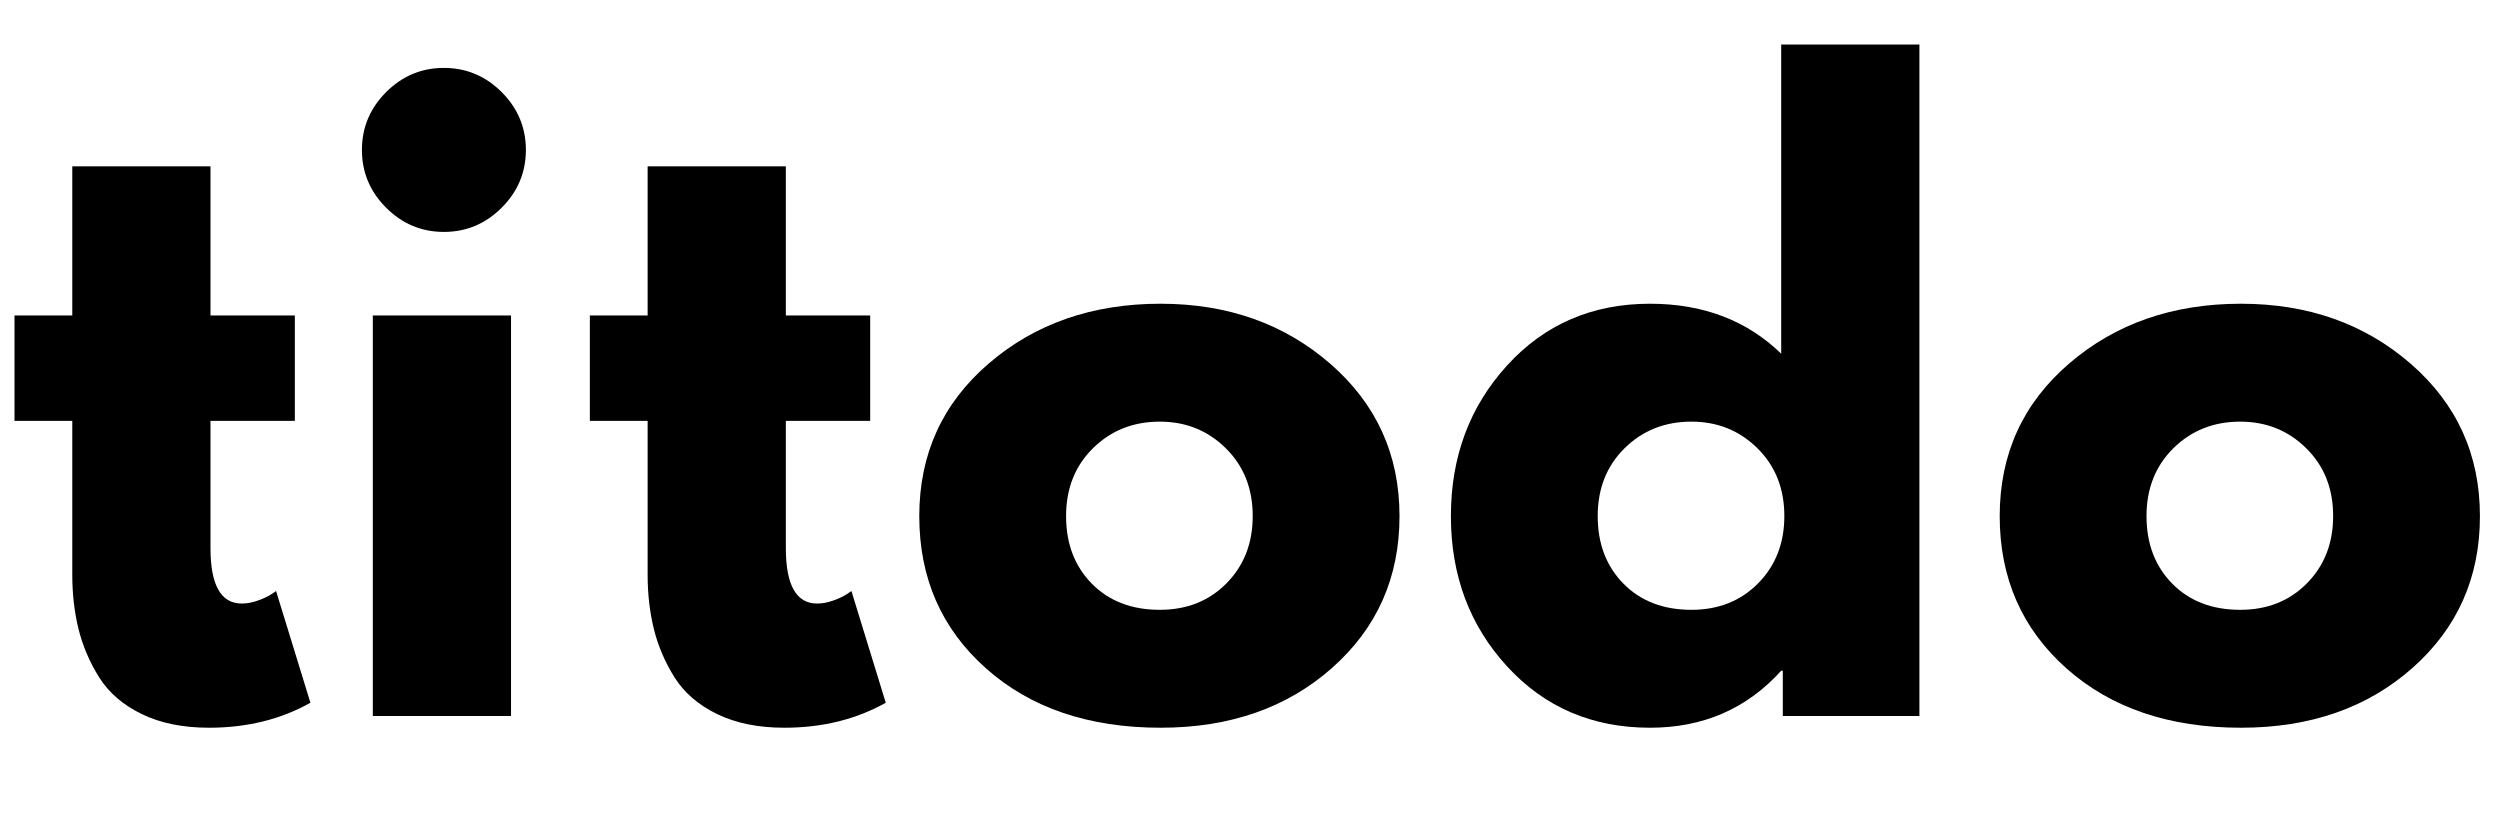
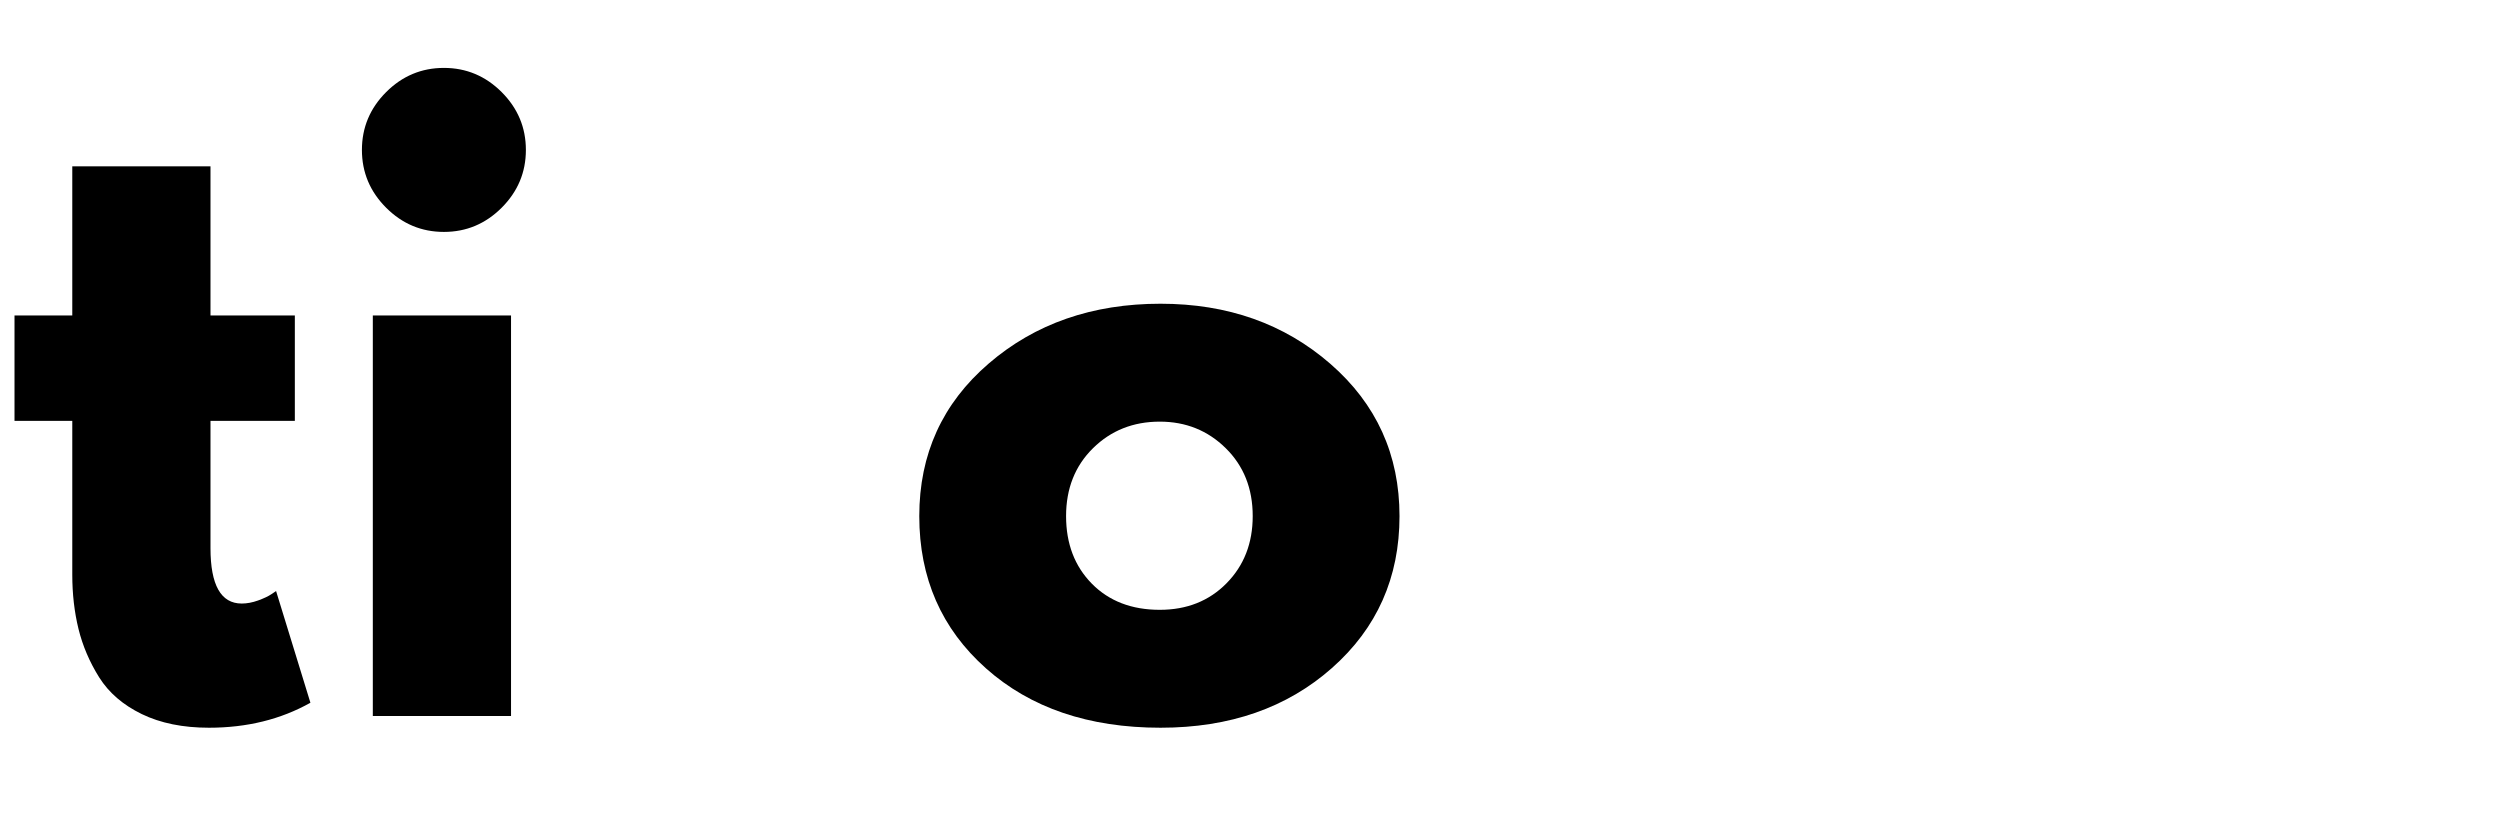
<svg xmlns="http://www.w3.org/2000/svg" width="1080" zoomAndPan="magnify" viewBox="0 0 810 270" height="360" preserveAspectRatio="xMidYMid meet" version="1.0">
  <defs>
    <g />
    <clipPath id="6acdbe39fa">
      <rect x="0" width="810" y="0" height="265" />
    </clipPath>
  </defs>
  <g transform="matrix(1, 0, 0, 1, 0, 5)">
    <g clip-path="url(#6acdbe39fa)">
      <g fill="#000000" fill-opacity="1">
        <g transform="translate(0.653, 226.986)">
          <g>
            <path d="M 22.766 -129.781 L 22.766 -178.094 L 67.547 -178.094 L 67.547 -129.781 L 94.875 -129.781 L 94.875 -95.625 L 67.547 -95.625 L 67.547 -54.391 C 67.547 -42.422 70.922 -36.438 77.672 -36.438 C 79.359 -36.438 81.129 -36.77 82.984 -37.438 C 84.836 -38.113 86.27 -38.789 87.281 -39.469 L 88.797 -40.484 L 99.922 -4.297 C 90.316 1.098 79.359 3.797 67.047 3.797 C 58.609 3.797 51.352 2.32 45.281 -0.625 C 39.207 -3.582 34.609 -7.547 31.484 -12.516 C 28.367 -17.492 26.133 -22.723 24.781 -28.203 C 23.438 -33.691 22.766 -39.555 22.766 -45.797 L 22.766 -95.625 L 4.047 -95.625 L 4.047 -129.781 Z M 22.766 -129.781" />
          </g>
        </g>
      </g>
      <g fill="#000000" fill-opacity="1">
        <g transform="translate(105.621, 226.986)">
          <g>
            <path d="M 19.484 -202.141 C 24.711 -207.367 30.953 -209.984 38.203 -209.984 C 45.453 -209.984 51.691 -207.367 56.922 -202.141 C 62.148 -196.91 64.766 -190.664 64.766 -183.406 C 64.766 -176.156 62.148 -169.914 56.922 -164.688 C 51.691 -159.457 45.453 -156.844 38.203 -156.844 C 30.953 -156.844 24.711 -159.457 19.484 -164.688 C 14.254 -169.914 11.641 -176.156 11.641 -183.406 C 11.641 -190.664 14.254 -196.91 19.484 -202.141 Z M 15.172 -129.781 L 15.172 0 L 59.953 0 L 59.953 -129.781 Z M 15.172 -129.781" />
          </g>
        </g>
      </g>
      <g fill="#000000" fill-opacity="1">
        <g transform="translate(187.066, 226.986)">
          <g>
-             <path d="M 22.766 -129.781 L 22.766 -178.094 L 67.547 -178.094 L 67.547 -129.781 L 94.875 -129.781 L 94.875 -95.625 L 67.547 -95.625 L 67.547 -54.391 C 67.547 -42.422 70.922 -36.438 77.672 -36.438 C 79.359 -36.438 81.129 -36.77 82.984 -37.438 C 84.836 -38.113 86.27 -38.789 87.281 -39.469 L 88.797 -40.484 L 99.922 -4.297 C 90.316 1.098 79.359 3.797 67.047 3.797 C 58.609 3.797 51.352 2.32 45.281 -0.625 C 39.207 -3.582 34.609 -7.547 31.484 -12.516 C 28.367 -17.492 26.133 -22.723 24.781 -28.203 C 23.438 -33.691 22.766 -39.555 22.766 -45.797 L 22.766 -95.625 L 4.047 -95.625 L 4.047 -129.781 Z M 22.766 -129.781" />
-           </g>
+             </g>
        </g>
      </g>
      <g fill="#000000" fill-opacity="1">
        <g transform="translate(292.034, 226.986)">
          <g>
            <path d="M 27.438 -15.422 C 13.02 -28.242 5.812 -44.691 5.812 -64.766 C 5.812 -84.836 13.316 -101.32 28.328 -114.219 C 43.336 -127.125 61.891 -133.578 83.984 -133.578 C 105.742 -133.578 124.086 -127.082 139.016 -114.094 C 153.941 -101.102 161.406 -84.656 161.406 -64.75 C 161.406 -44.852 154.109 -28.453 139.516 -15.547 C 124.93 -2.648 106.422 3.797 83.984 3.797 C 60.711 3.797 41.863 -2.609 27.438 -15.422 Z M 62.094 -86.766 C 56.281 -81.035 53.375 -73.703 53.375 -64.766 C 53.375 -55.828 56.156 -48.531 61.719 -42.875 C 67.289 -37.227 74.629 -34.406 83.734 -34.406 C 92.504 -34.406 99.711 -37.27 105.359 -43 C 111.016 -48.738 113.844 -55.992 113.844 -64.766 C 113.844 -73.703 110.93 -81.035 105.109 -86.766 C 99.297 -92.504 92.172 -95.375 83.734 -95.375 C 75.129 -95.375 67.914 -92.504 62.094 -86.766 Z M 62.094 -86.766" />
          </g>
        </g>
      </g>
      <g fill="#000000" fill-opacity="1">
        <g transform="translate(464.281, 226.986)">
          <g>
-             <path d="M 24.031 -16.062 C 11.883 -29.301 5.812 -45.535 5.812 -64.766 C 5.812 -83.992 11.883 -100.27 24.031 -113.594 C 36.176 -126.914 51.609 -133.578 70.328 -133.578 C 87.535 -133.578 101.703 -128.18 112.828 -117.391 L 112.828 -217.562 L 157.609 -217.562 L 157.609 0 L 113.344 0 L 113.344 -14.672 L 112.828 -14.672 C 101.703 -2.359 87.535 3.797 70.328 3.797 C 51.609 3.797 36.176 -2.82 24.031 -16.062 Z M 62.094 -86.766 C 56.281 -81.035 53.375 -73.703 53.375 -64.766 C 53.375 -55.828 56.156 -48.531 61.719 -42.875 C 67.289 -37.227 74.629 -34.406 83.734 -34.406 C 92.504 -34.406 99.711 -37.27 105.359 -43 C 111.016 -48.738 113.844 -55.992 113.844 -64.766 C 113.844 -73.703 110.93 -81.035 105.109 -86.766 C 99.297 -92.504 92.172 -95.375 83.734 -95.375 C 75.129 -95.375 67.914 -92.504 62.094 -86.766 Z M 62.094 -86.766" />
-           </g>
+             </g>
        </g>
      </g>
      <g fill="#000000" fill-opacity="1">
        <g transform="translate(642.093, 226.986)">
          <g>
-             <path d="M 27.438 -15.422 C 13.02 -28.242 5.812 -44.691 5.812 -64.766 C 5.812 -84.836 13.316 -101.32 28.328 -114.219 C 43.336 -127.125 61.891 -133.578 83.984 -133.578 C 105.742 -133.578 124.086 -127.082 139.016 -114.094 C 153.941 -101.102 161.406 -84.656 161.406 -64.75 C 161.406 -44.852 154.109 -28.453 139.516 -15.547 C 124.93 -2.648 106.422 3.797 83.984 3.797 C 60.711 3.797 41.863 -2.609 27.438 -15.422 Z M 62.094 -86.766 C 56.281 -81.035 53.375 -73.703 53.375 -64.766 C 53.375 -55.828 56.156 -48.531 61.719 -42.875 C 67.289 -37.227 74.629 -34.406 83.734 -34.406 C 92.504 -34.406 99.711 -37.27 105.359 -43 C 111.016 -48.738 113.844 -55.992 113.844 -64.766 C 113.844 -73.703 110.93 -81.035 105.109 -86.766 C 99.297 -92.504 92.172 -95.375 83.734 -95.375 C 75.129 -95.375 67.914 -92.504 62.094 -86.766 Z M 62.094 -86.766" />
-           </g>
+             </g>
        </g>
      </g>
    </g>
  </g>
</svg>